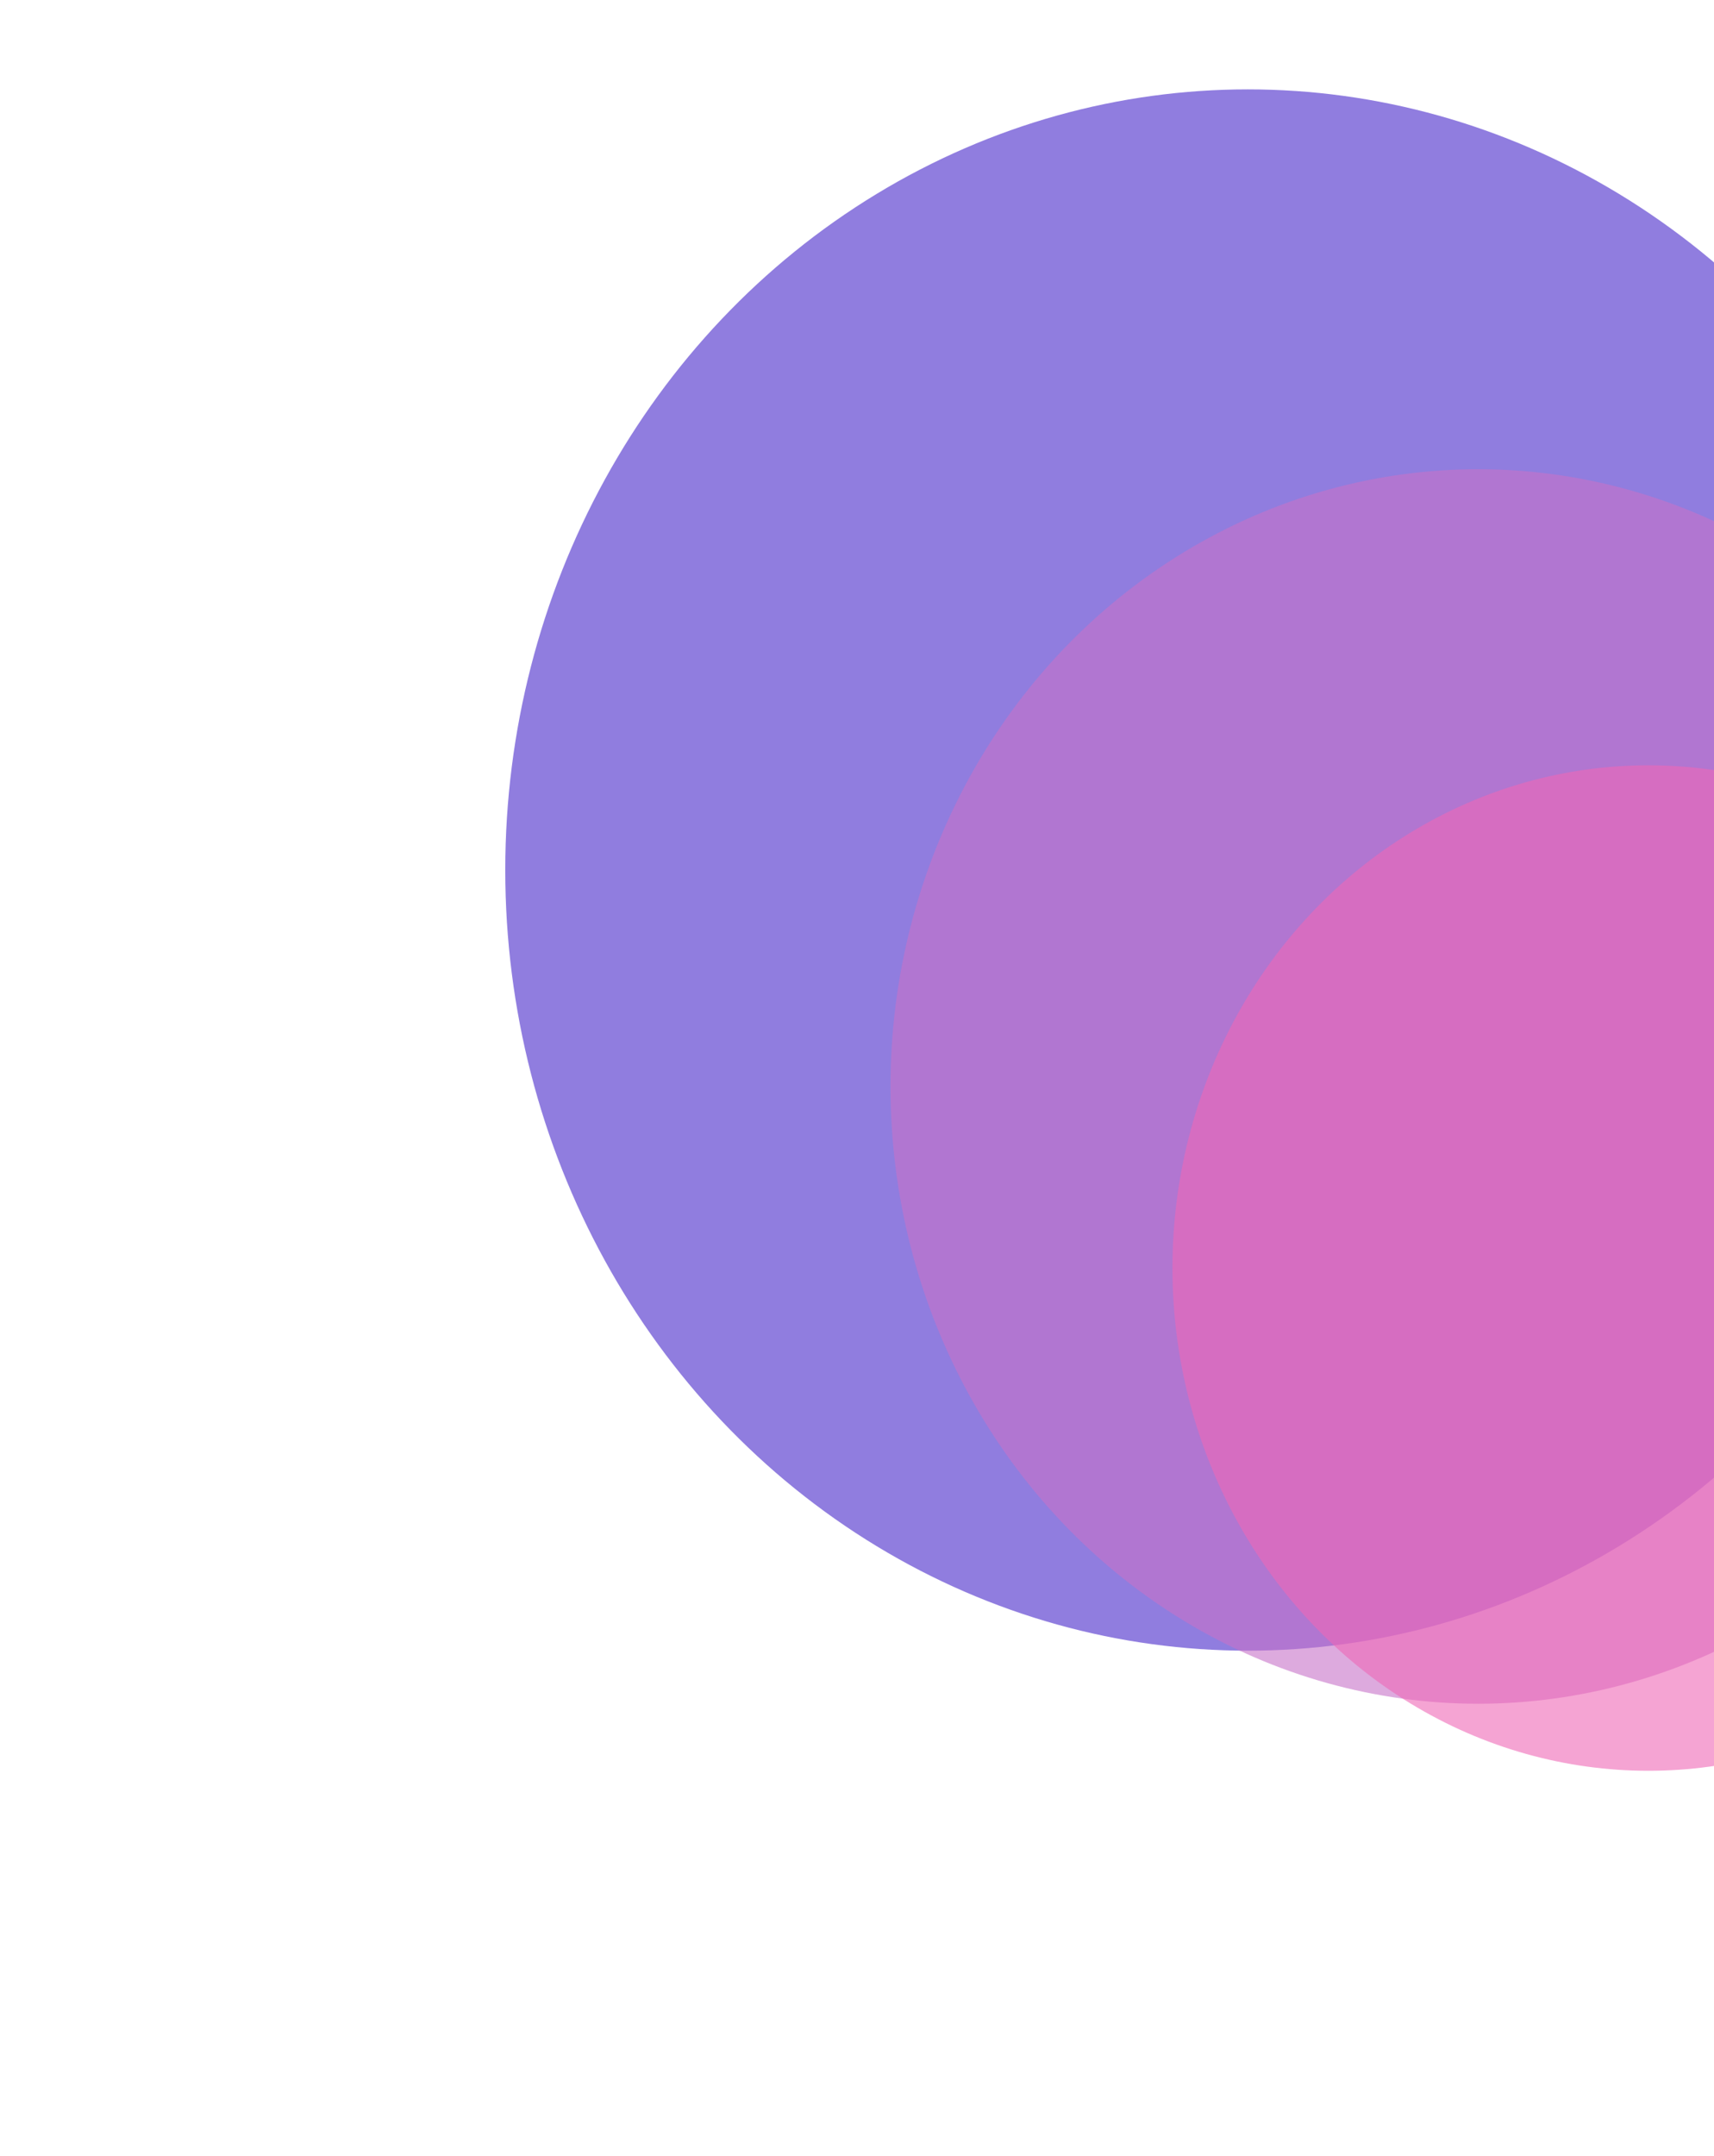
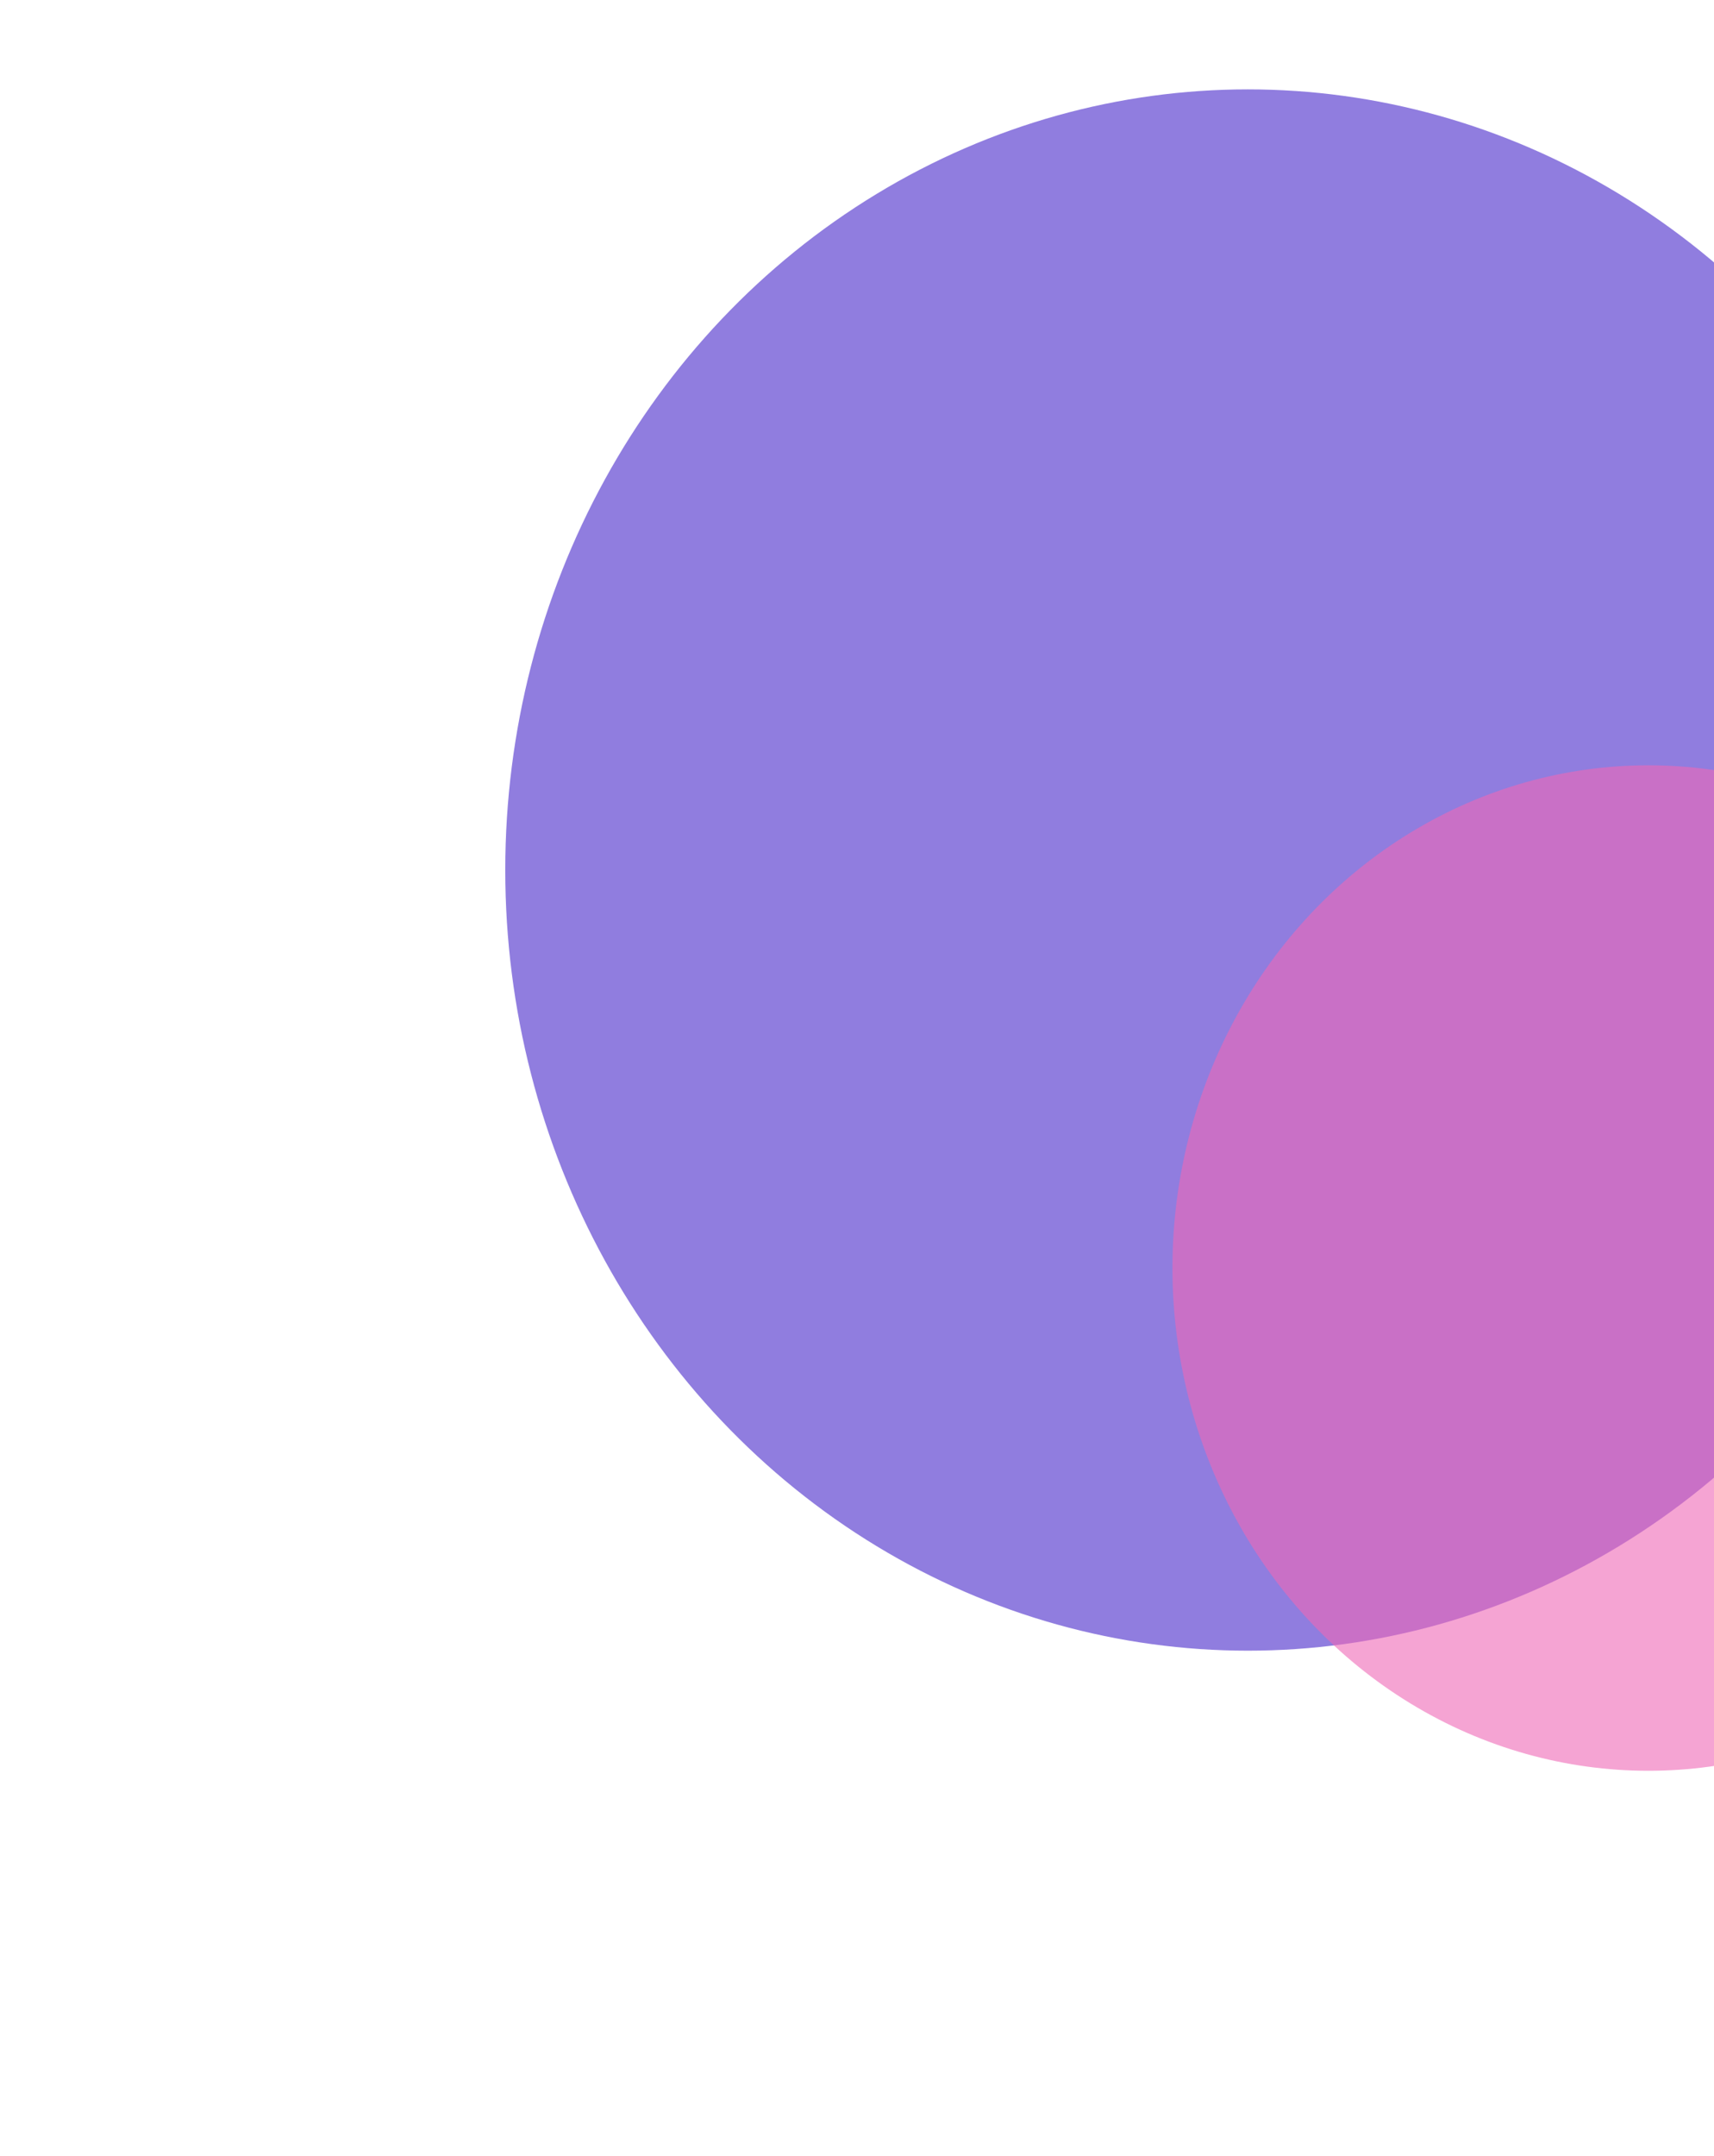
<svg xmlns="http://www.w3.org/2000/svg" width="614" height="772" viewBox="0 0 614 772" fill="none">
  <g filter="url(#filter0_f_3668_20456)">
    <ellipse cx="447" cy="311.5" rx="266" ry="279.5" fill="#907DDF" />
  </g>
  <g filter="url(#filter1_f_3668_20456)">
-     <ellipse cx="529.5" cy="389" rx="210.5" ry="221" fill="#C772C8" fill-opacity="0.6" />
-   </g>
+     </g>
  <g filter="url(#filter2_f_3668_20456)">
    <ellipse cx="590.5" cy="454" rx="170.5" ry="180" fill="#EE68B6" fill-opacity="0.6" />
  </g>
  <defs>
    <filter id="filter0_f_3668_20456" x="0.7" y="-148.3" width="892.6" height="919.6" filterUnits="userSpaceOnUse" color-interpolation-filters="sRGB">
      <feFlood flood-opacity="0" result="BackgroundImageFix" />
      <feBlend mode="normal" in="SourceGraphic" in2="BackgroundImageFix" result="shape" />
      <feGaussianBlur stdDeviation="90.15" result="effect1_foregroundBlur_3668_20456" />
    </filter>
    <filter id="filter1_f_3668_20456" x="194.5" y="43.5" width="670" height="691" filterUnits="userSpaceOnUse" color-interpolation-filters="sRGB">
      <feFlood flood-opacity="0" result="BackgroundImageFix" />
      <feBlend mode="normal" in="SourceGraphic" in2="BackgroundImageFix" result="shape" />
      <feGaussianBlur stdDeviation="62.25" result="effect1_foregroundBlur_3668_20456" />
    </filter>
    <filter id="filter2_f_3668_20456" x="321.9" y="175.9" width="537.2" height="556.2" filterUnits="userSpaceOnUse" color-interpolation-filters="sRGB">
      <feFlood flood-opacity="0" result="BackgroundImageFix" />
      <feBlend mode="normal" in="SourceGraphic" in2="BackgroundImageFix" result="shape" />
      <feGaussianBlur stdDeviation="49.05" result="effect1_foregroundBlur_3668_20456" />
    </filter>
  </defs>
</svg>